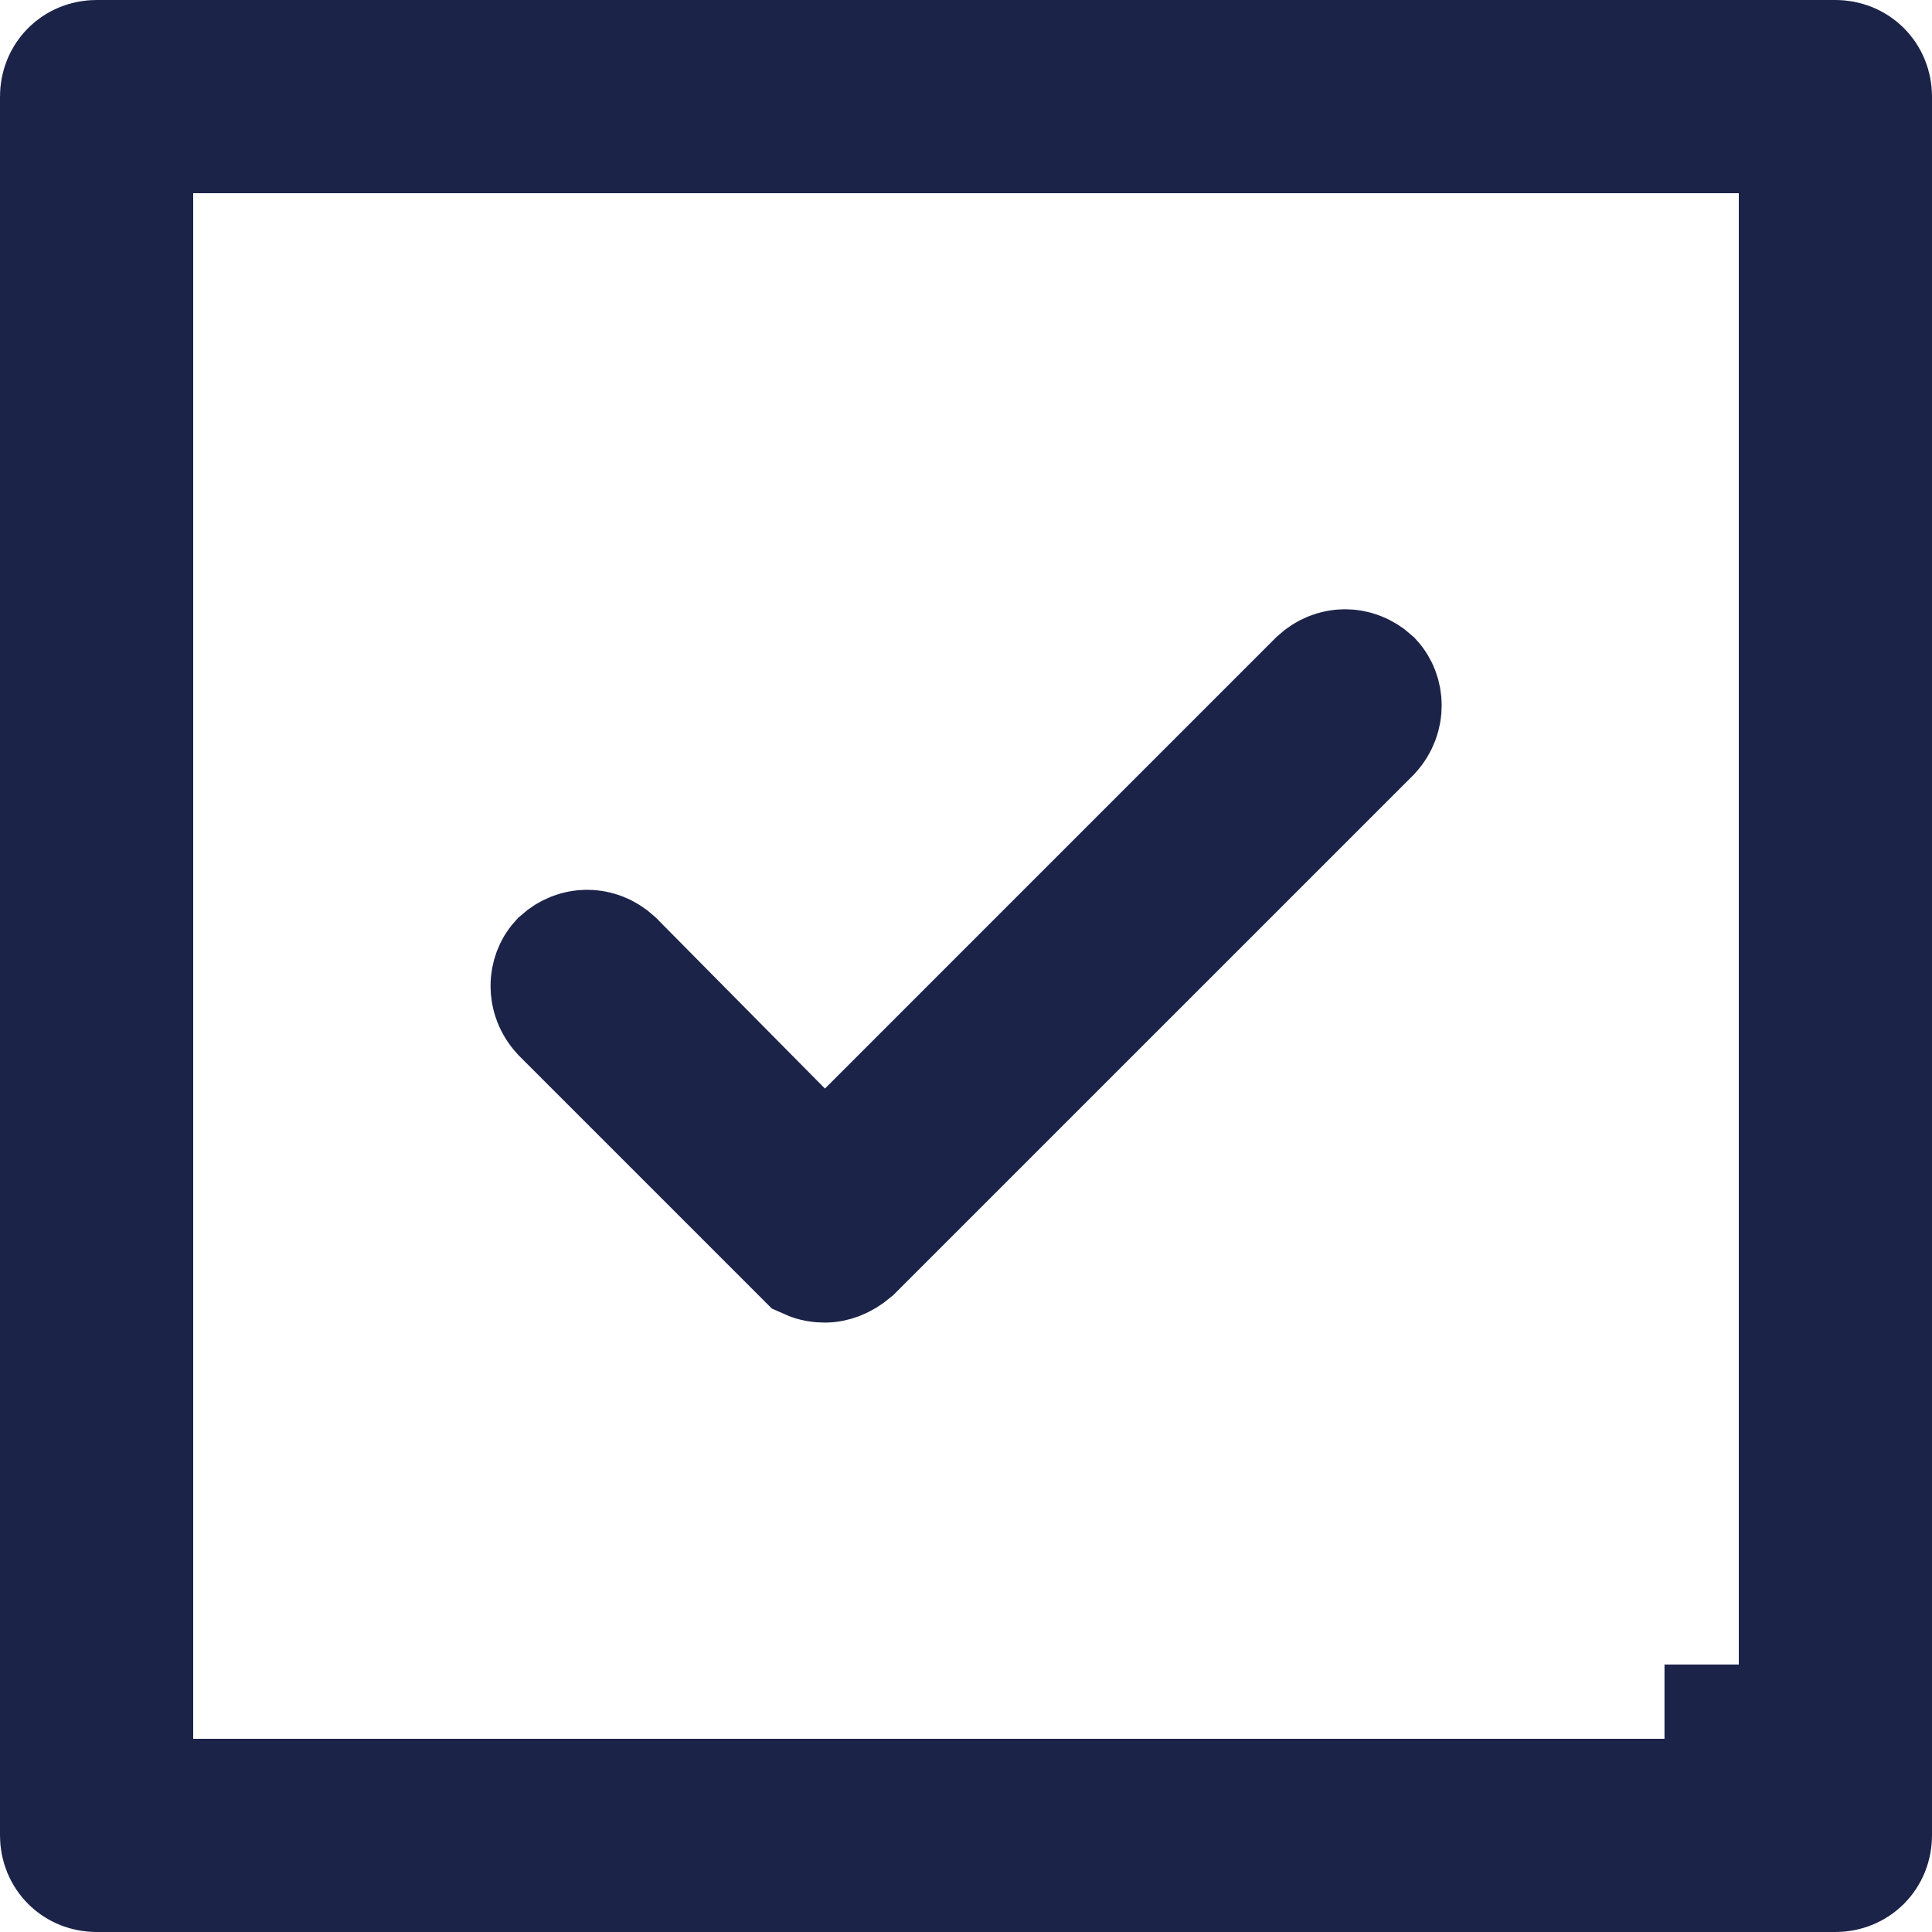
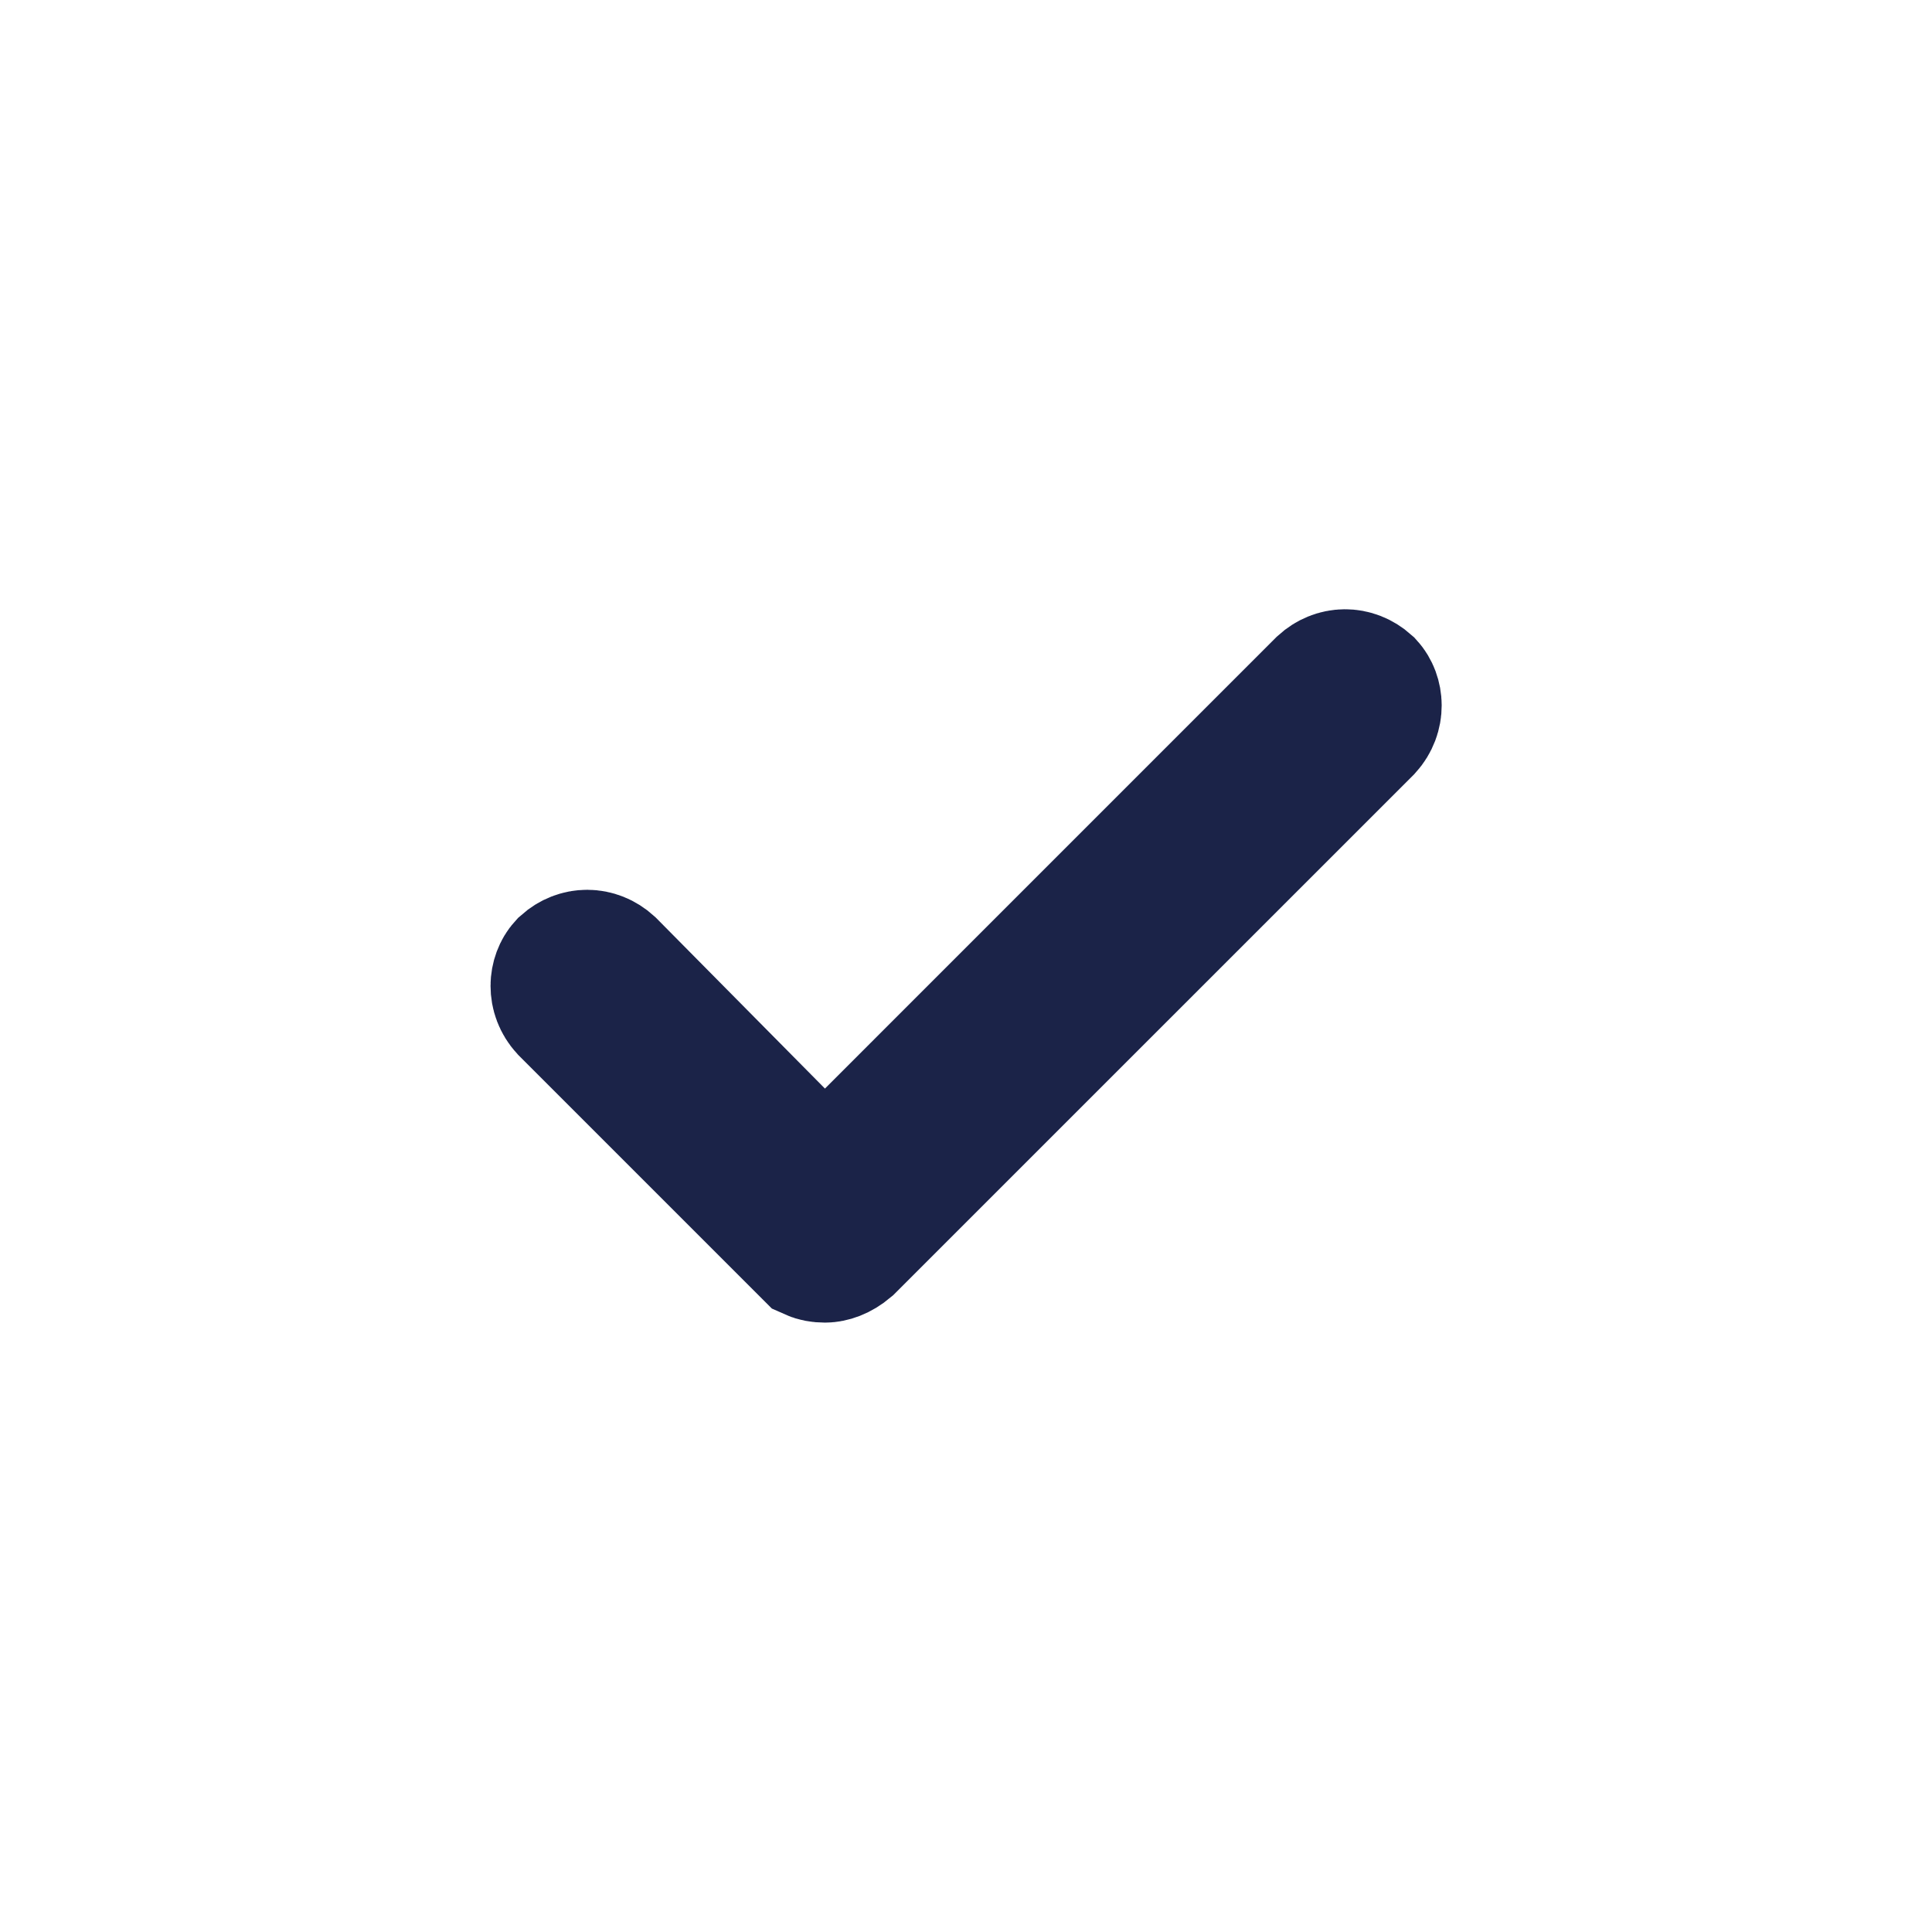
<svg xmlns="http://www.w3.org/2000/svg" width="50" height="50" viewBox="0 0 50 50" fill="none">
  <path d="M19.982 29.524L21.342 30.899L22.709 29.532L34.37 17.87C34.63 17.633 34.983 17.631 35.244 17.864C35.422 18.059 35.461 18.431 35.208 18.709L21.812 32.104C21.629 32.259 21.459 32.306 21.349 32.306C21.243 32.306 21.158 32.289 21.087 32.257L20.93 32.1L14.798 25.968C14.545 25.691 14.584 25.319 14.762 25.124C15.022 24.892 15.374 24.893 15.633 25.128L19.982 29.524Z" fill="#1B2348" stroke="#1B2348" stroke-width="3.846" />
-   <path d="M3.077 45V46.923H5H45V45H46.923V5V3.077H45H5H3.077V5V45ZM2.5 1.923H47.5C47.832 1.923 48.077 2.168 48.077 2.5V47.5C48.077 47.832 47.832 48.077 47.5 48.077H2.5C2.168 48.077 1.923 47.832 1.923 47.5V2.5C1.923 2.168 2.168 1.923 2.5 1.923Z" fill="#1B2348" stroke="#1B2348" stroke-width="3.846" />
</svg>